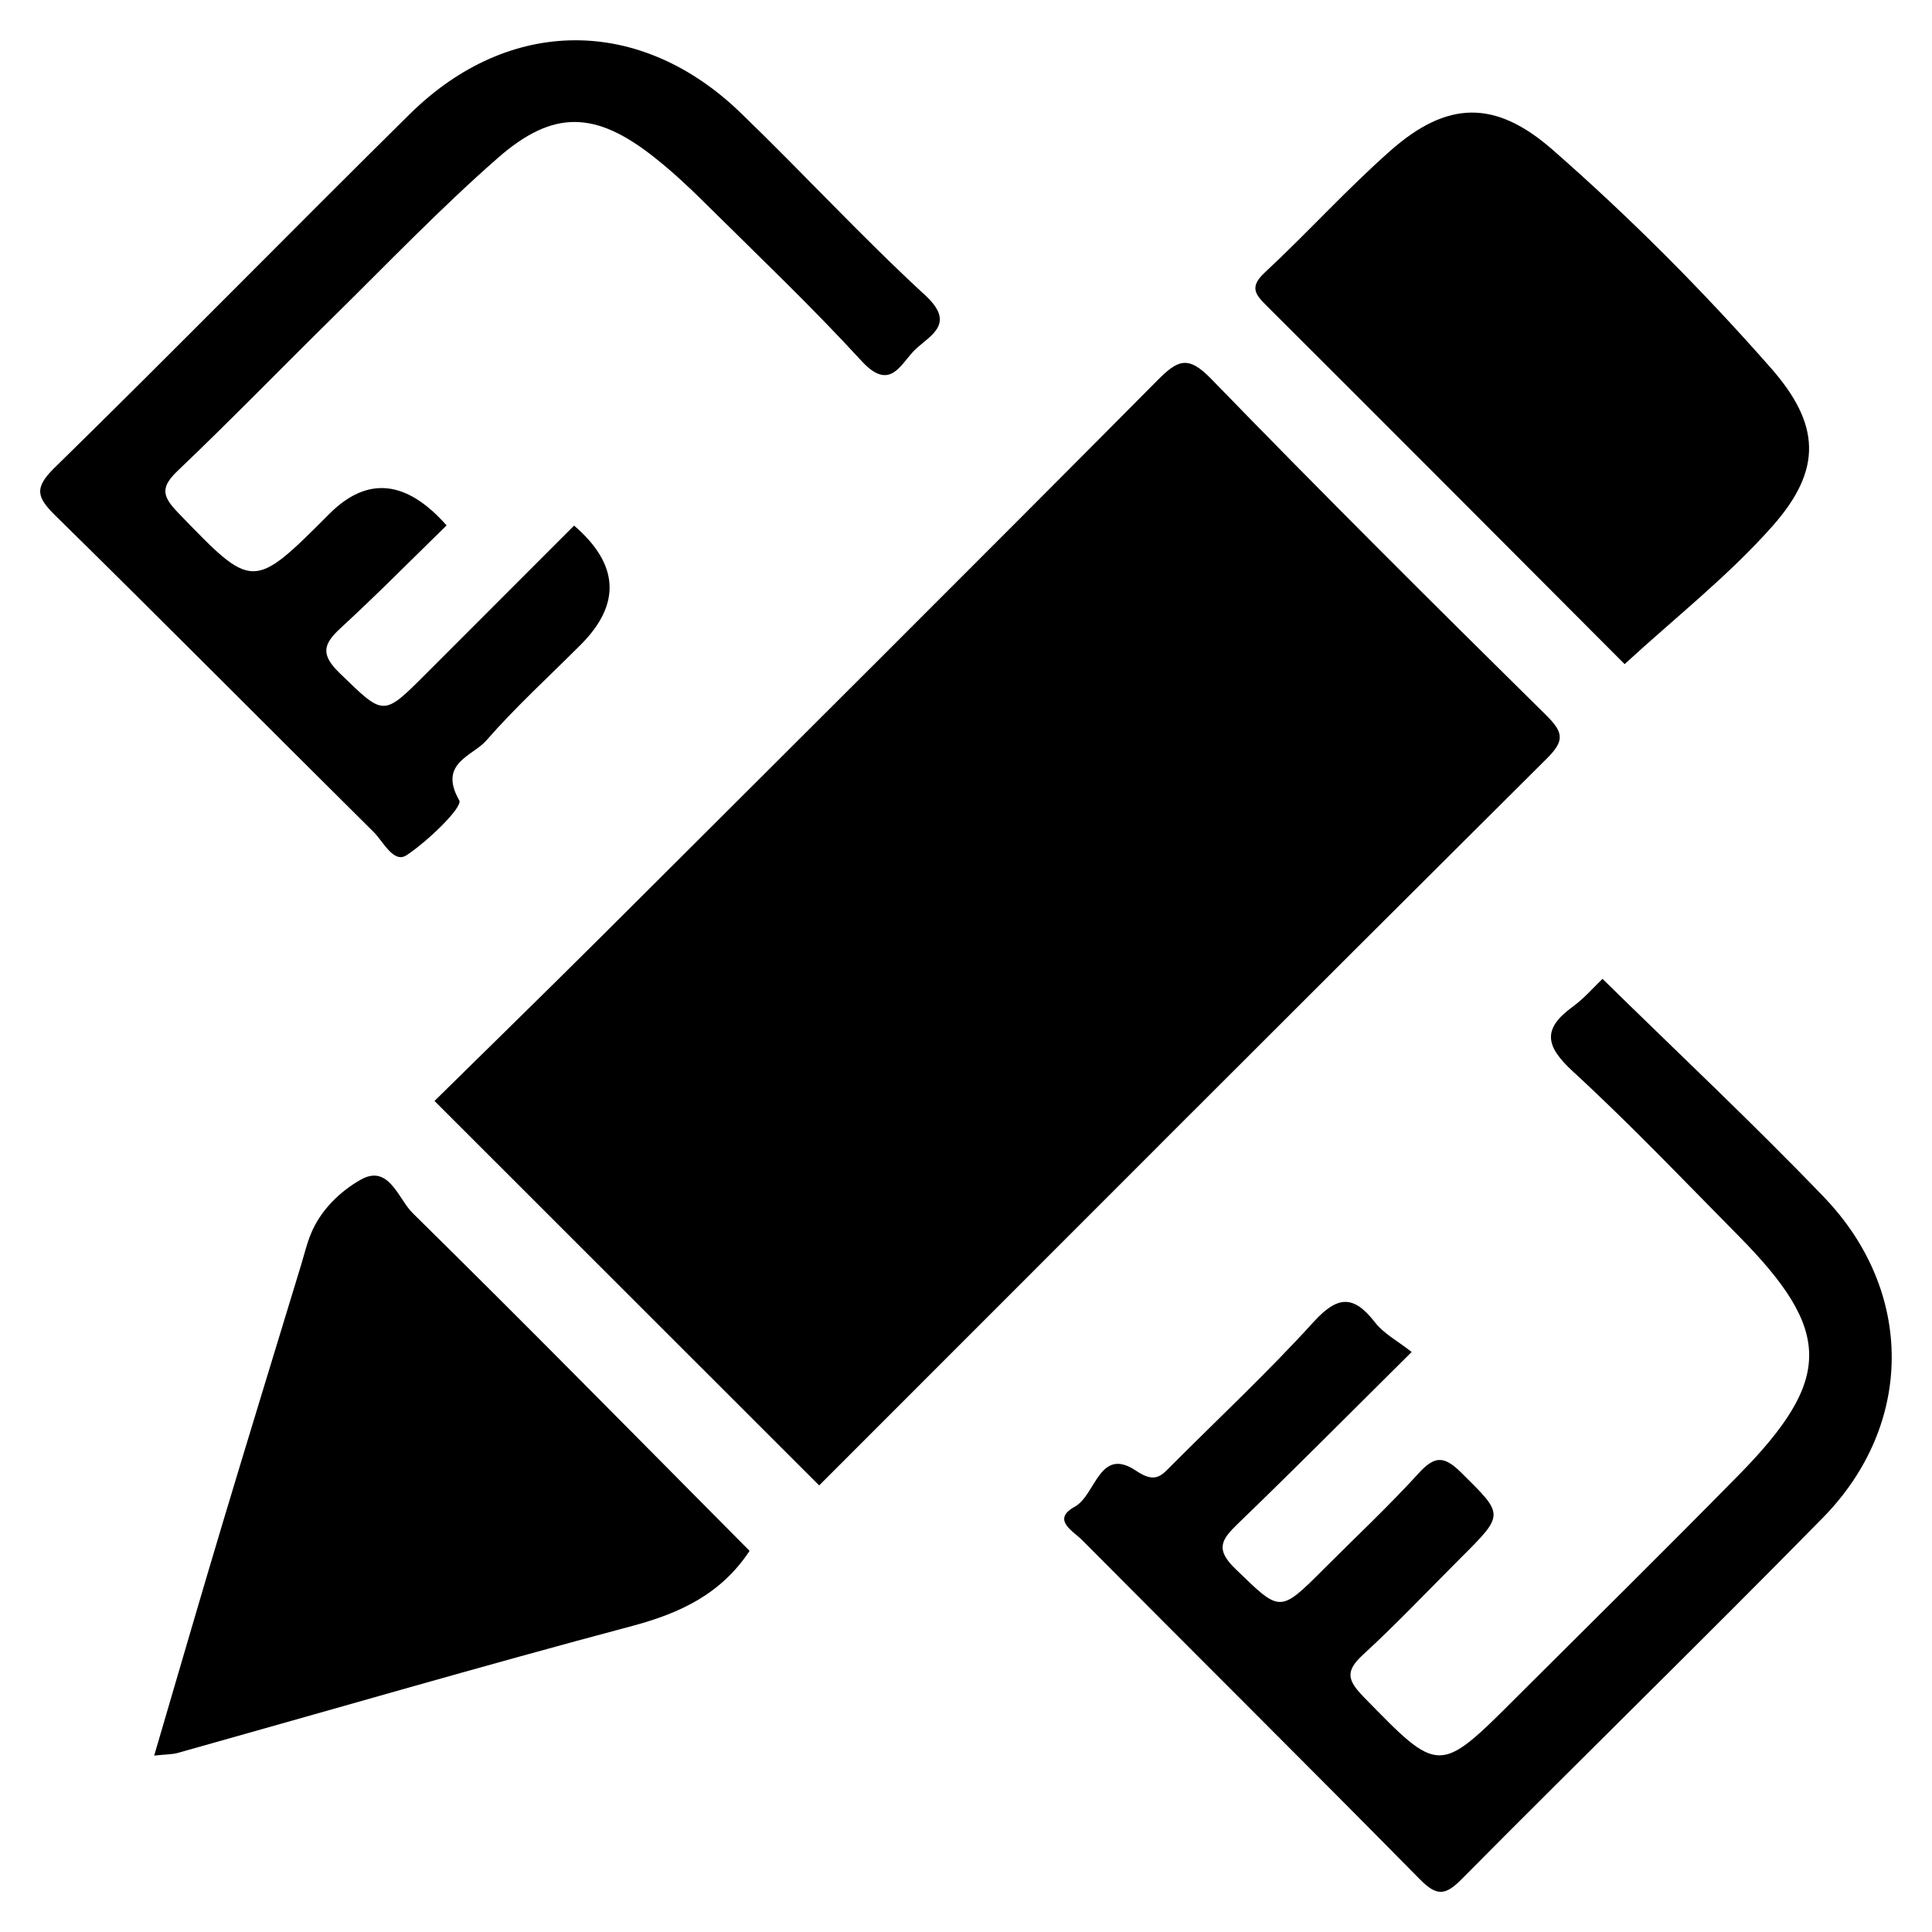
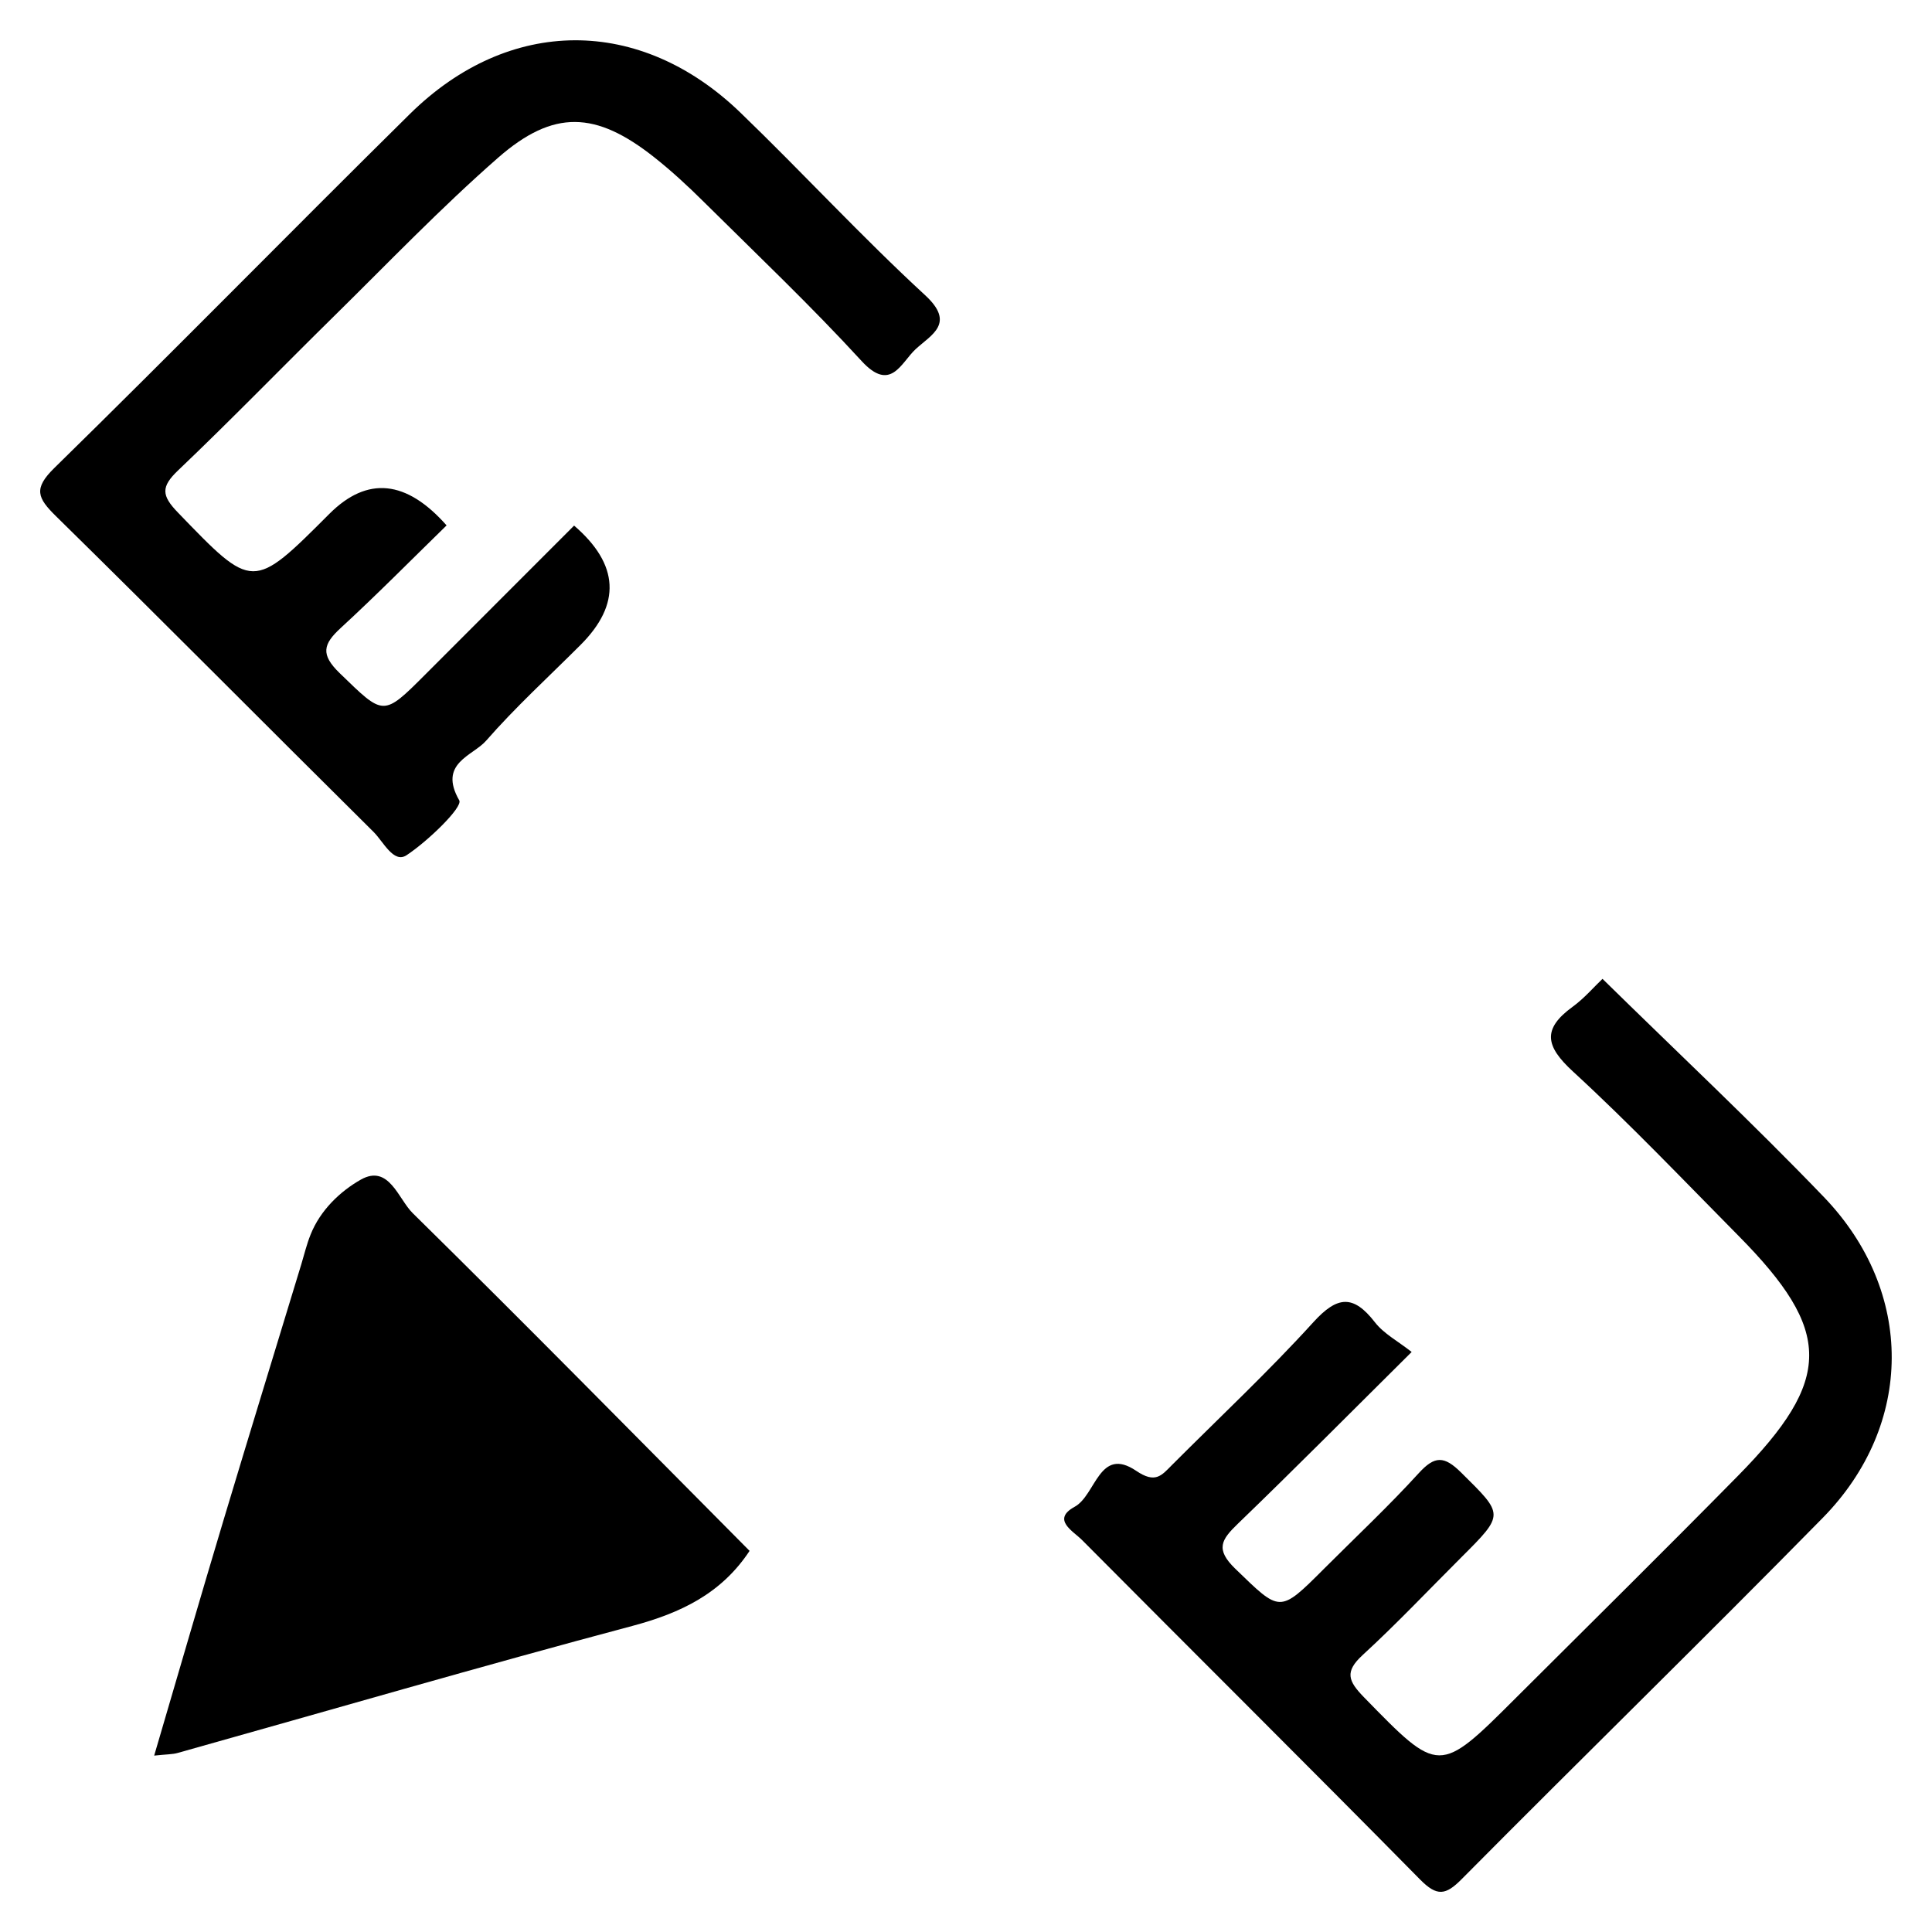
<svg xmlns="http://www.w3.org/2000/svg" id="Layer_1" viewBox="0 0 200 200">
-   <path d="M84.8,153.77c-13.3-13.29-26.41-26.39-39.82-39.8,5.67-5.59,11.42-11.19,17.1-16.85,19.26-19.21,38.54-38.4,57.7-57.71,2.12-2.14,3.18-2.68,5.59-.2,11.41,11.76,23.02,23.32,34.68,34.82,1.83,1.81,1.93,2.66.04,4.53-25.1,24.96-50.1,50.01-75.29,75.21Z" />
  <path d="M146.14,139.95c-6.36,6.31-12.12,12.12-18.01,17.8-1.69,1.63-2.35,2.62-.25,4.65,4.67,4.51,4.53,4.65,9.2-.02,3.28-3.28,6.67-6.46,9.79-9.88,1.66-1.82,2.63-1.8,4.39-.06,4.42,4.38,4.52,4.28,0,8.79-3.39,3.38-6.68,6.87-10.21,10.11-1.87,1.72-1.48,2.68.12,4.33,7.82,8.02,7.77,8.07,15.78.07,7.66-7.64,15.36-15.24,22.95-22.95,9.85-10,9.83-15,.04-24.89-5.65-5.71-11.2-11.55-17.11-16.98-2.84-2.61-3.21-4.39-.03-6.7,1.22-.89,2.23-2.08,3.09-2.89,7.75,7.61,15.54,14.91,22.92,22.59,9.41,9.79,9.35,23.57-.12,33.21-12.35,12.57-24.96,24.87-37.36,37.38-1.68,1.7-2.57,1.83-4.32.06-11.61-11.78-23.35-23.42-35-35.15-.91-.92-3.19-2.11-.76-3.44,2.21-1.21,2.53-6.31,6.37-3.72,1.98,1.34,2.61.5,3.69-.59,4.91-4.92,10-9.68,14.67-14.82,2.47-2.71,4.12-2.84,6.35.03.92,1.19,2.38,1.95,3.81,3.08Z" />
  <path d="M46.23,54.39c-3.63,3.54-7.21,7.17-10.96,10.62-1.83,1.68-2.1,2.74-.11,4.67,4.58,4.43,4.45,4.56,8.89.12,5.13-5.14,10.26-10.27,15.38-15.39q7.01,6.03.65,12.37c-3.28,3.28-6.72,6.42-9.76,9.9-1.38,1.58-4.99,2.31-2.78,6.17.4.69-3.21,4.2-5.45,5.68-1.34.89-2.41-1.41-3.42-2.41-10.98-10.88-21.85-21.86-32.88-32.69-1.91-1.88-2.36-2.84-.16-4.99,12.37-12.11,24.48-24.48,36.8-36.64,10.27-10.13,23.83-10.17,34.22-.14,6.45,6.22,12.53,12.83,19.12,18.9,3.17,2.92.65,4.08-.98,5.58-1.53,1.42-2.58,4.53-5.61,1.22-5.22-5.69-10.83-11.02-16.32-16.46-1.64-1.63-3.35-3.21-5.16-4.64-6.02-4.75-10.39-4.96-16.14.07-5.92,5.18-11.38,10.89-16.99,16.41-5.4,5.31-10.67,10.75-16.15,15.97-1.77,1.69-1.7,2.59-.01,4.34,7.78,8.06,7.72,8.12,15.69.14q5.88-5.88,12.14,1.21Z" />
  <path d="M77.6,160.54c-2.93,4.44-7.15,6.44-12.12,7.77-15.74,4.19-31.38,8.75-47.07,13.15-.56.16-1.17.14-2.45.28,2.47-8.4,4.79-16.42,7.19-24.41,2.65-8.83,5.36-17.63,8.04-26.45.31-1.03.56-2.08.96-3.07,1.01-2.55,3.1-4.51,5.21-5.7,2.9-1.63,3.88,2.02,5.36,3.47,11.77,11.58,23.34,23.35,34.87,34.96Z" />
-   <path d="M168.18,68.75c-11.87-11.9-24.39-24.47-36.95-36.99-1.22-1.22-1.99-1.98-.29-3.56,4.4-4.09,8.45-8.58,12.95-12.56,5.93-5.25,10.9-5.33,16.83-.14,8.01,7.01,15.53,14.56,22.56,22.55,5.16,5.85,5.42,10.53.2,16.42-4.56,5.15-10.06,9.46-15.3,14.28Z" />
</svg>